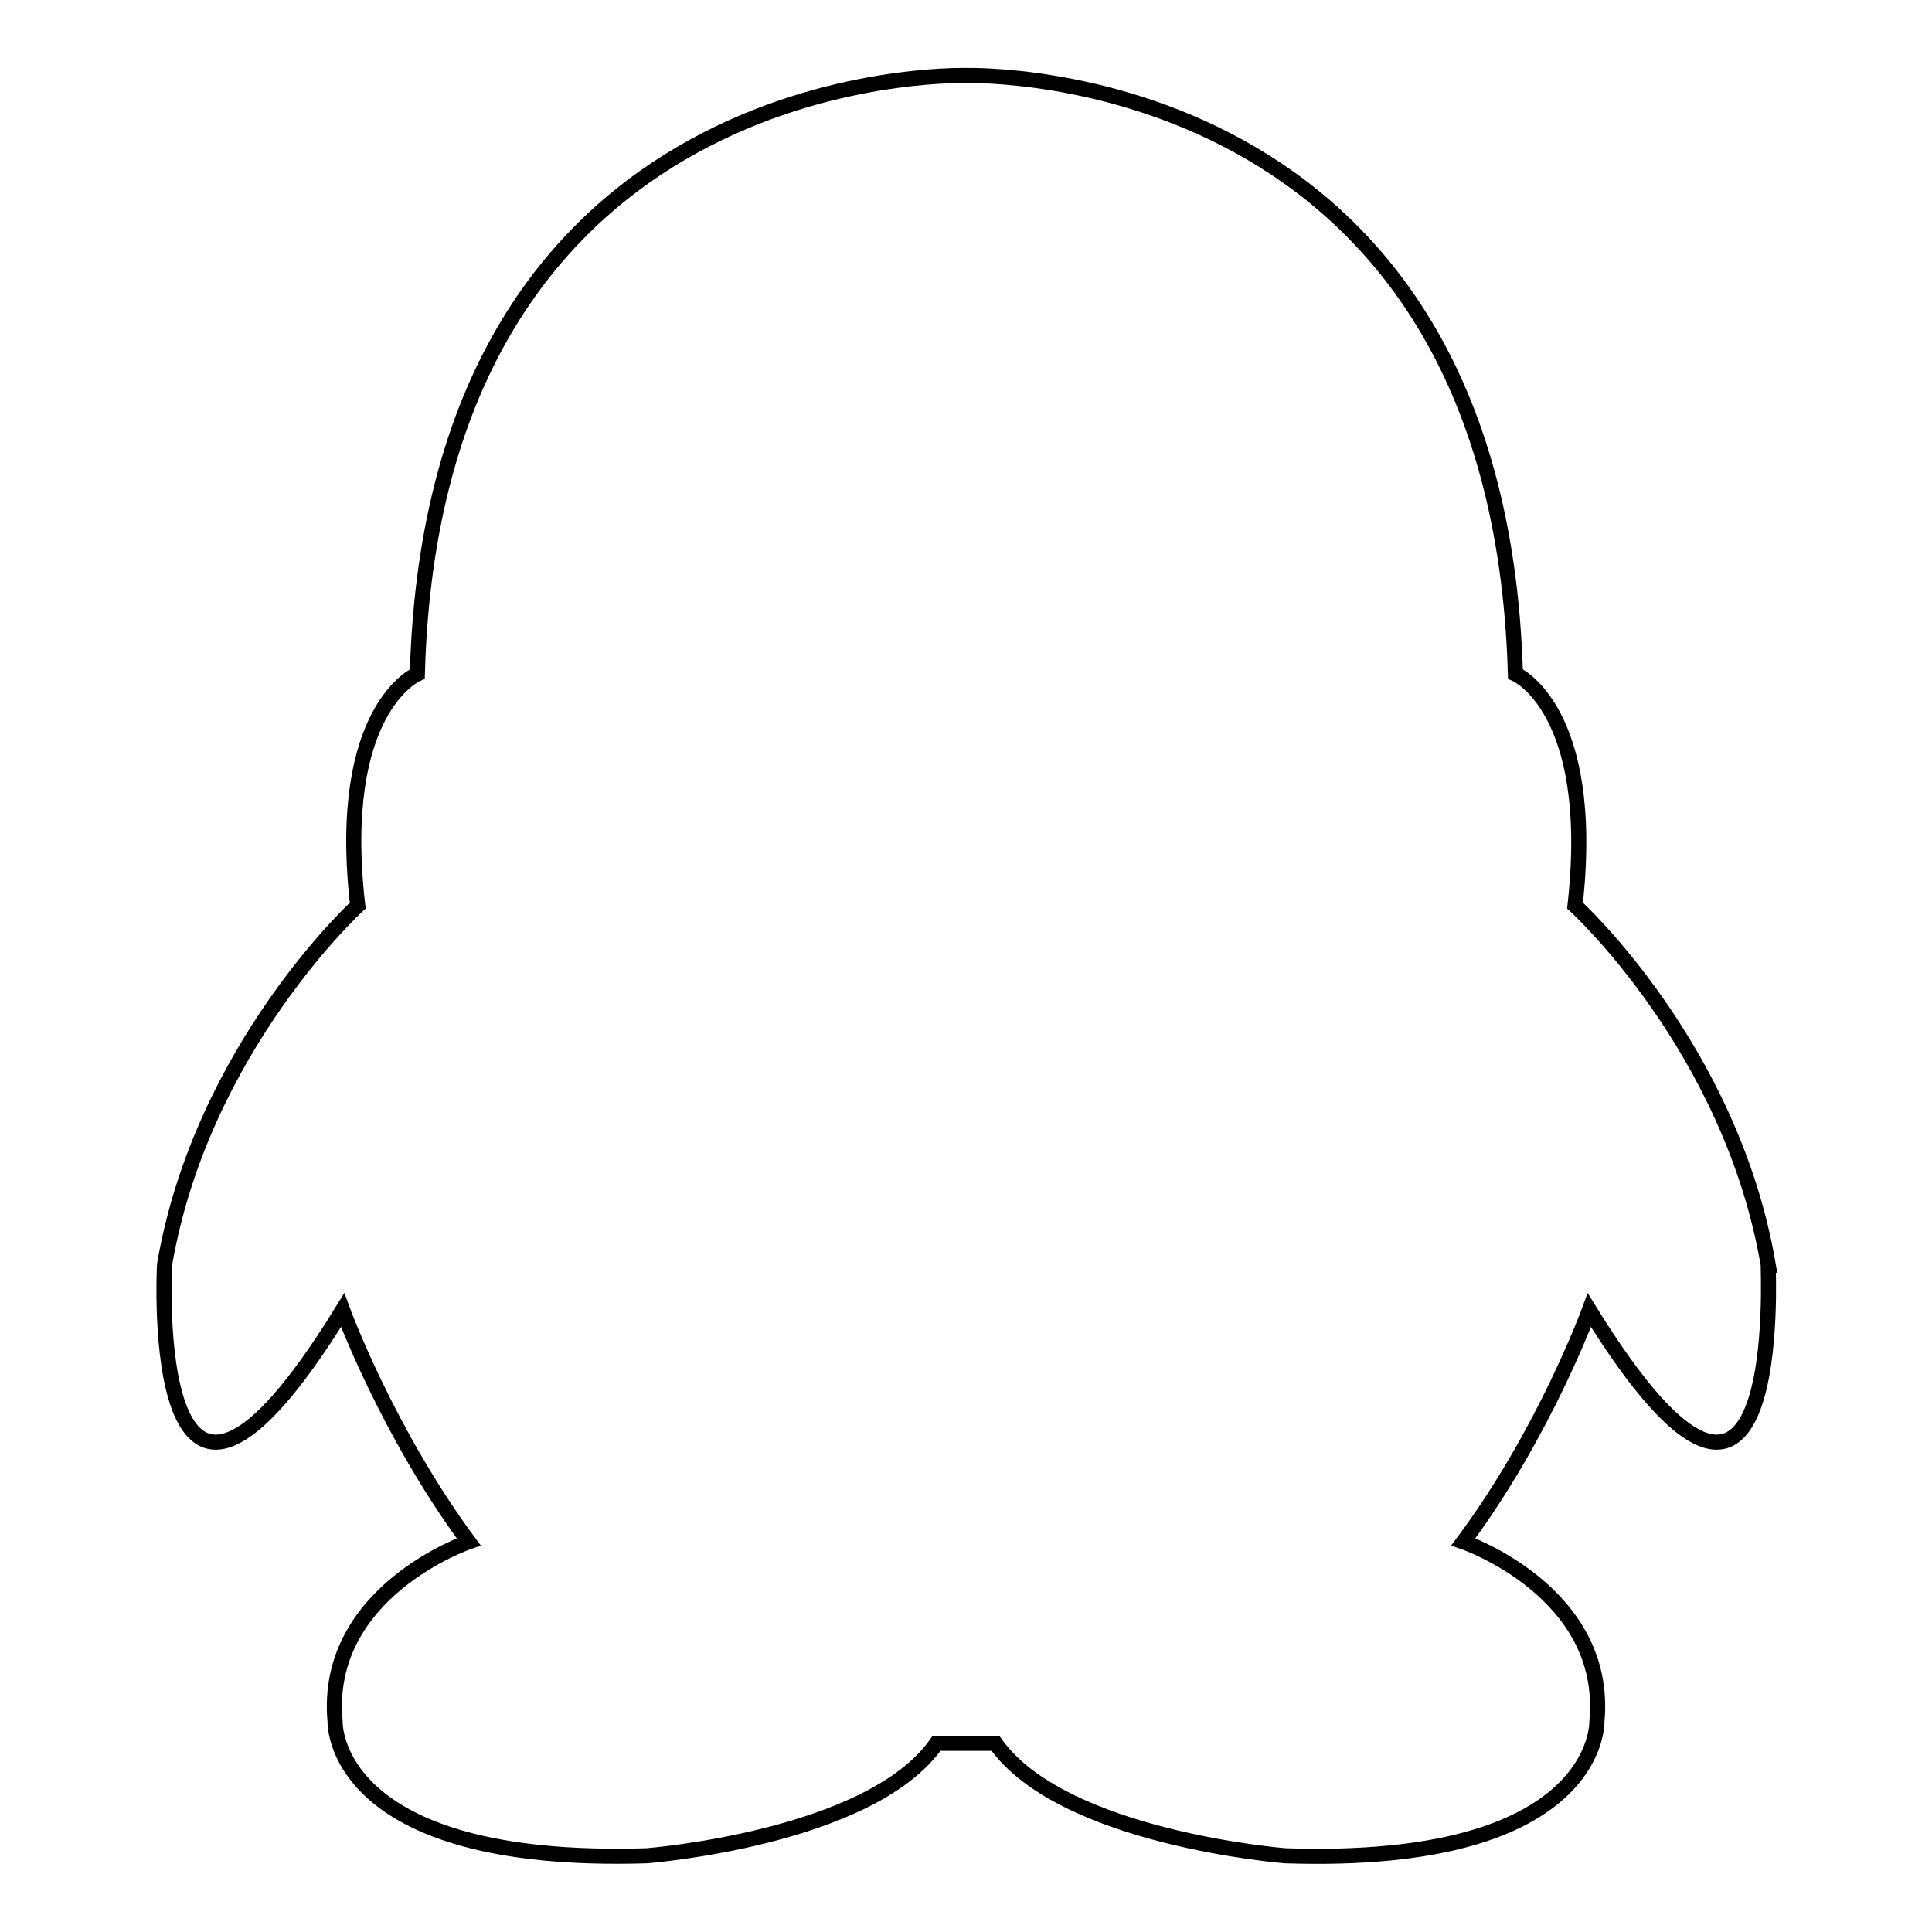
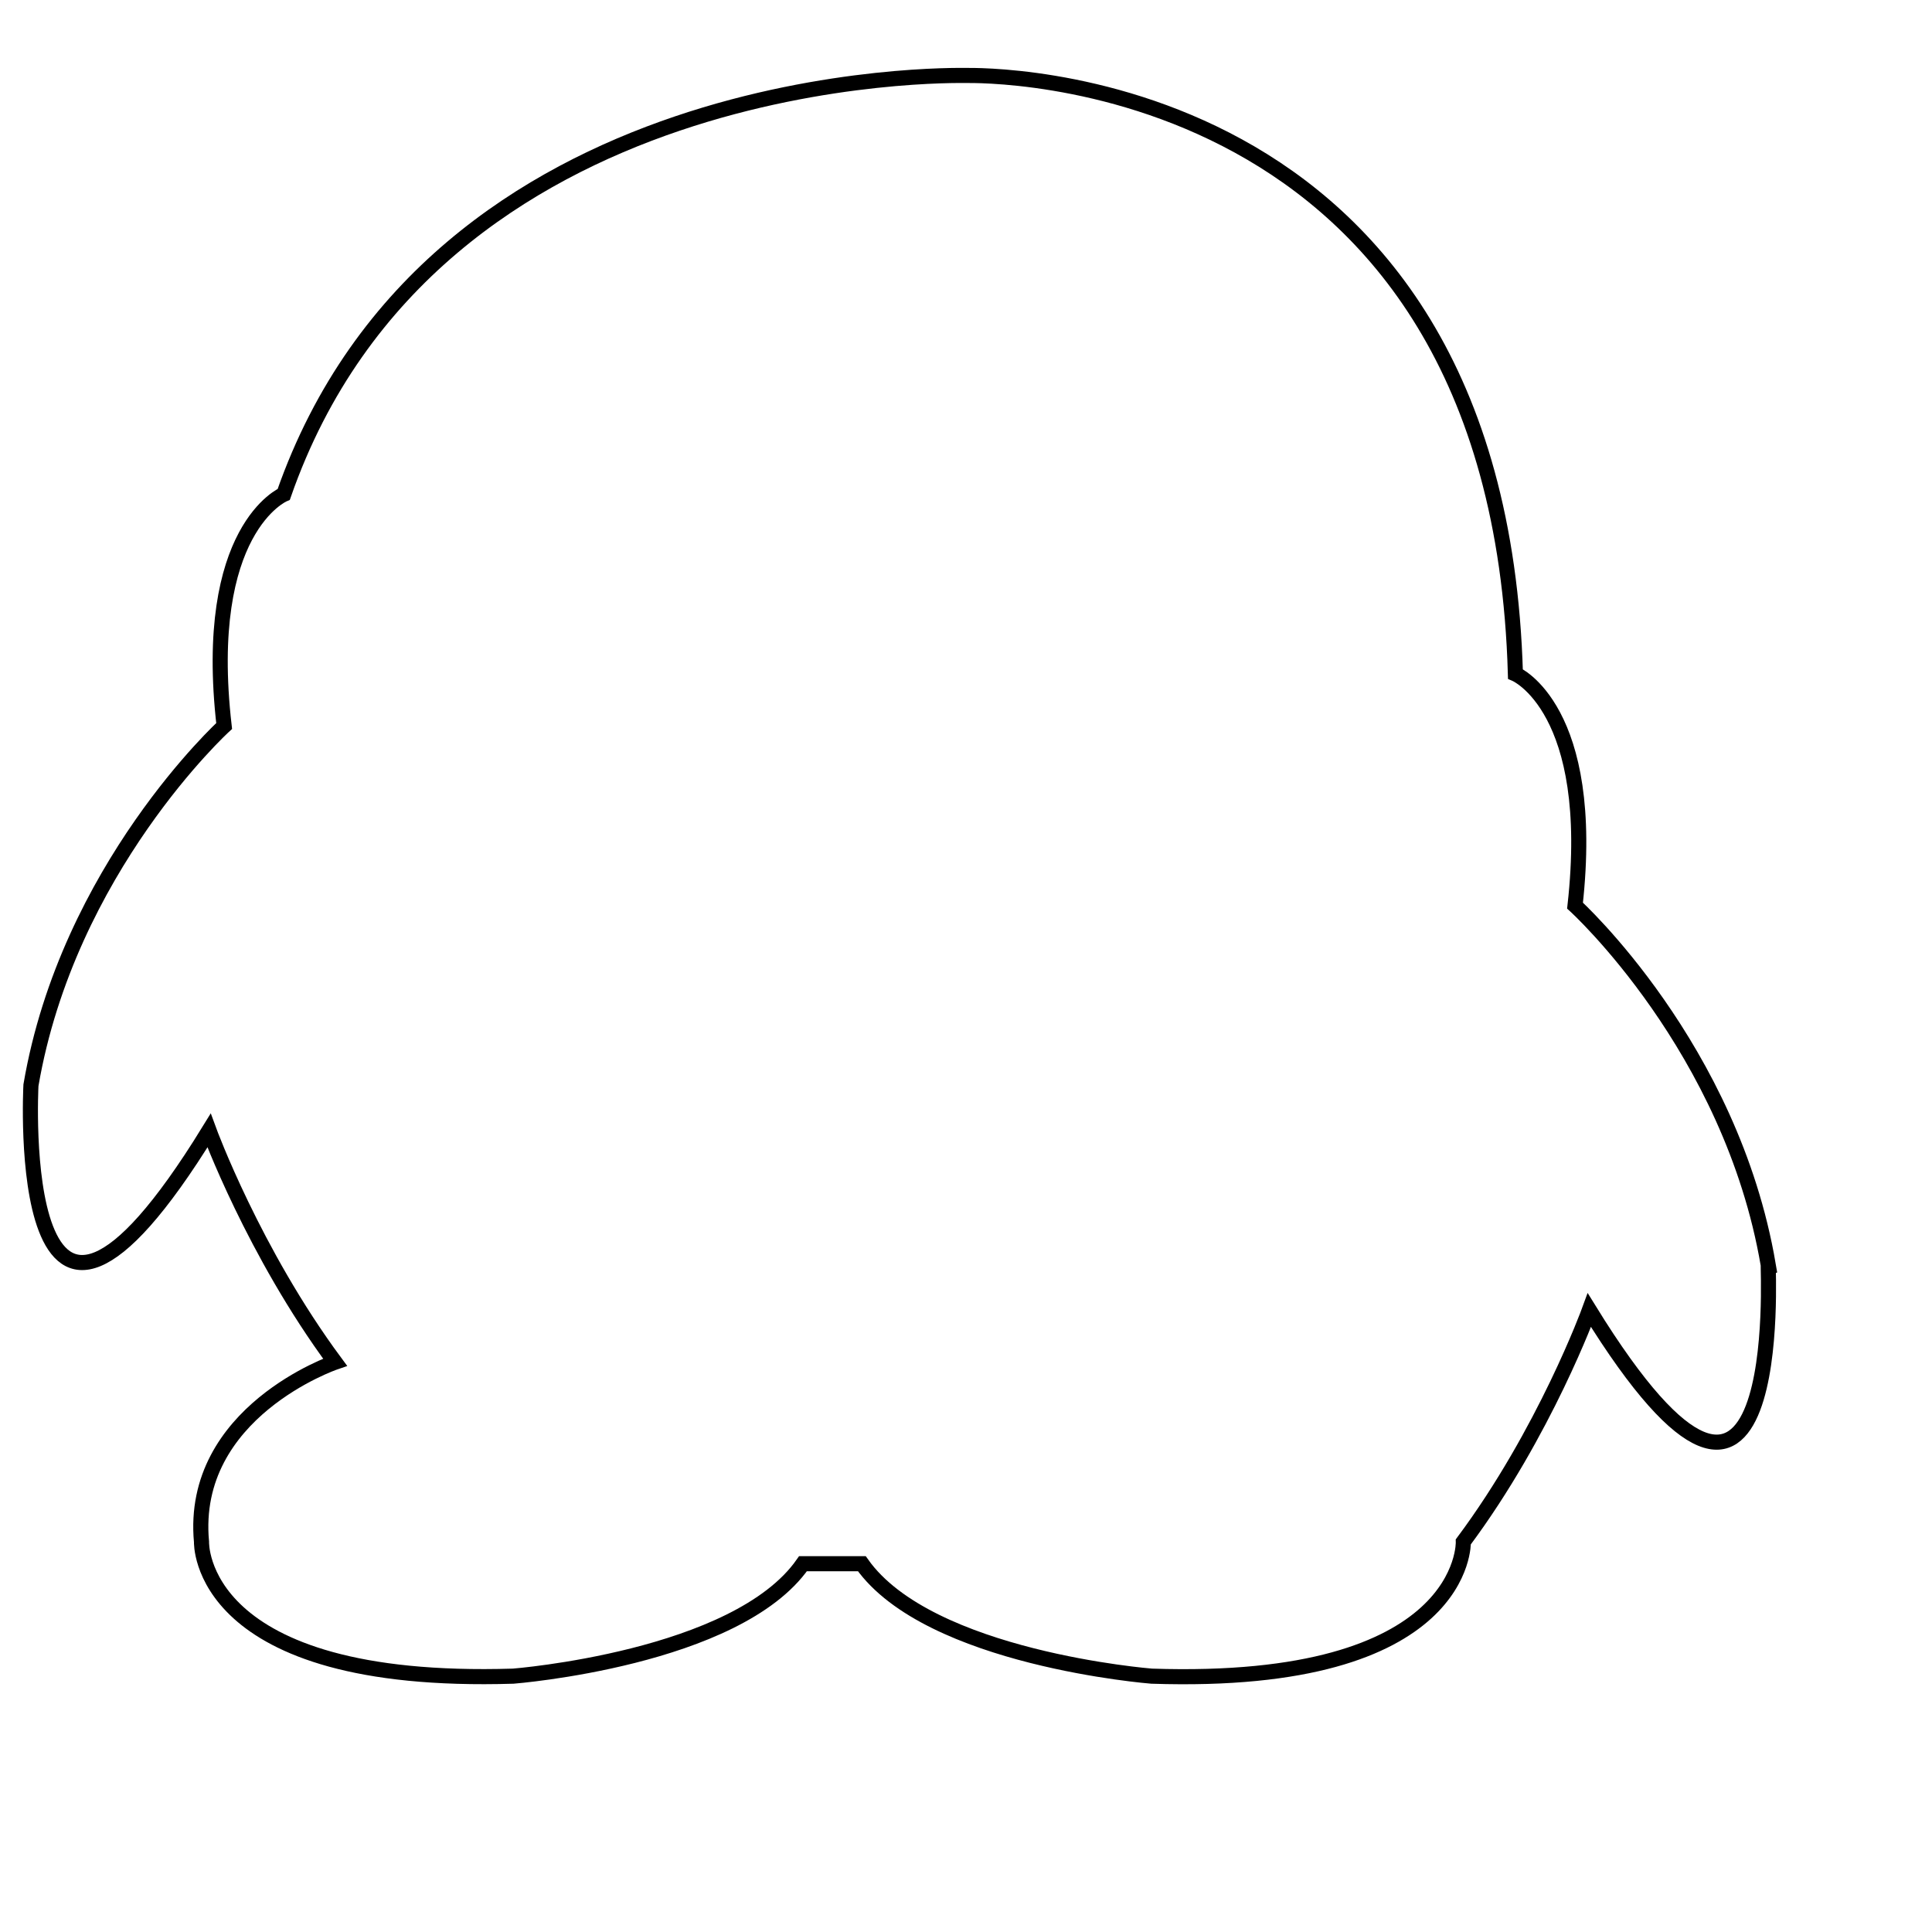
<svg xmlns="http://www.w3.org/2000/svg" version="1.1" x="0px" y="0px" viewBox="0 0 256 256" enable-background="new 0 0 256 256" xml:space="preserve">
  <g>
-     <path stroke-width="2" fill-opacity="0" stroke="#000000" d="M210.6,173.6c0,0-5.9,16.2-16.7,30.7c0,0,19.3,6.6,17.7,23.8c0,0,0.6,19.2-41.3,17.8 c0,0-29.5-2.3-38.4-14.9h-7.8c-8.8,12.6-38.4,14.9-38.4,14.9c-42,1.3-41.3-17.8-41.3-17.8c-1.6-17.2,17.7-23.8,17.7-23.8 c-10.8-14.6-16.7-30.7-16.7-30.7c-26.2,42.6-23.6-6-23.6-6c4.9-28.7,25.6-47.6,25.6-47.6c-3-26.1,7.9-30.7,7.9-30.7 C57.5,8.5,126.6,10,128,10c1.5,0,70.5-1.5,72.8,79.3c0,0,10.8,4.6,7.9,30.7c0,0,20.7,18.8,25.6,47.6 C234.2,167.6,236.9,216.2,210.6,173.6L210.6,173.6L210.6,173.6L210.6,173.6z" />
+     <path stroke-width="2" fill-opacity="0" stroke="#000000" d="M210.6,173.6c0,0-5.9,16.2-16.7,30.7c0,0,0.6,19.2-41.3,17.8 c0,0-29.5-2.3-38.4-14.9h-7.8c-8.8,12.6-38.4,14.9-38.4,14.9c-42,1.3-41.3-17.8-41.3-17.8c-1.6-17.2,17.7-23.8,17.7-23.8 c-10.8-14.6-16.7-30.7-16.7-30.7c-26.2,42.6-23.6-6-23.6-6c4.9-28.7,25.6-47.6,25.6-47.6c-3-26.1,7.9-30.7,7.9-30.7 C57.5,8.5,126.6,10,128,10c1.5,0,70.5-1.5,72.8,79.3c0,0,10.8,4.6,7.9,30.7c0,0,20.7,18.8,25.6,47.6 C234.2,167.6,236.9,216.2,210.6,173.6L210.6,173.6L210.6,173.6L210.6,173.6z" />
  </g>
</svg>